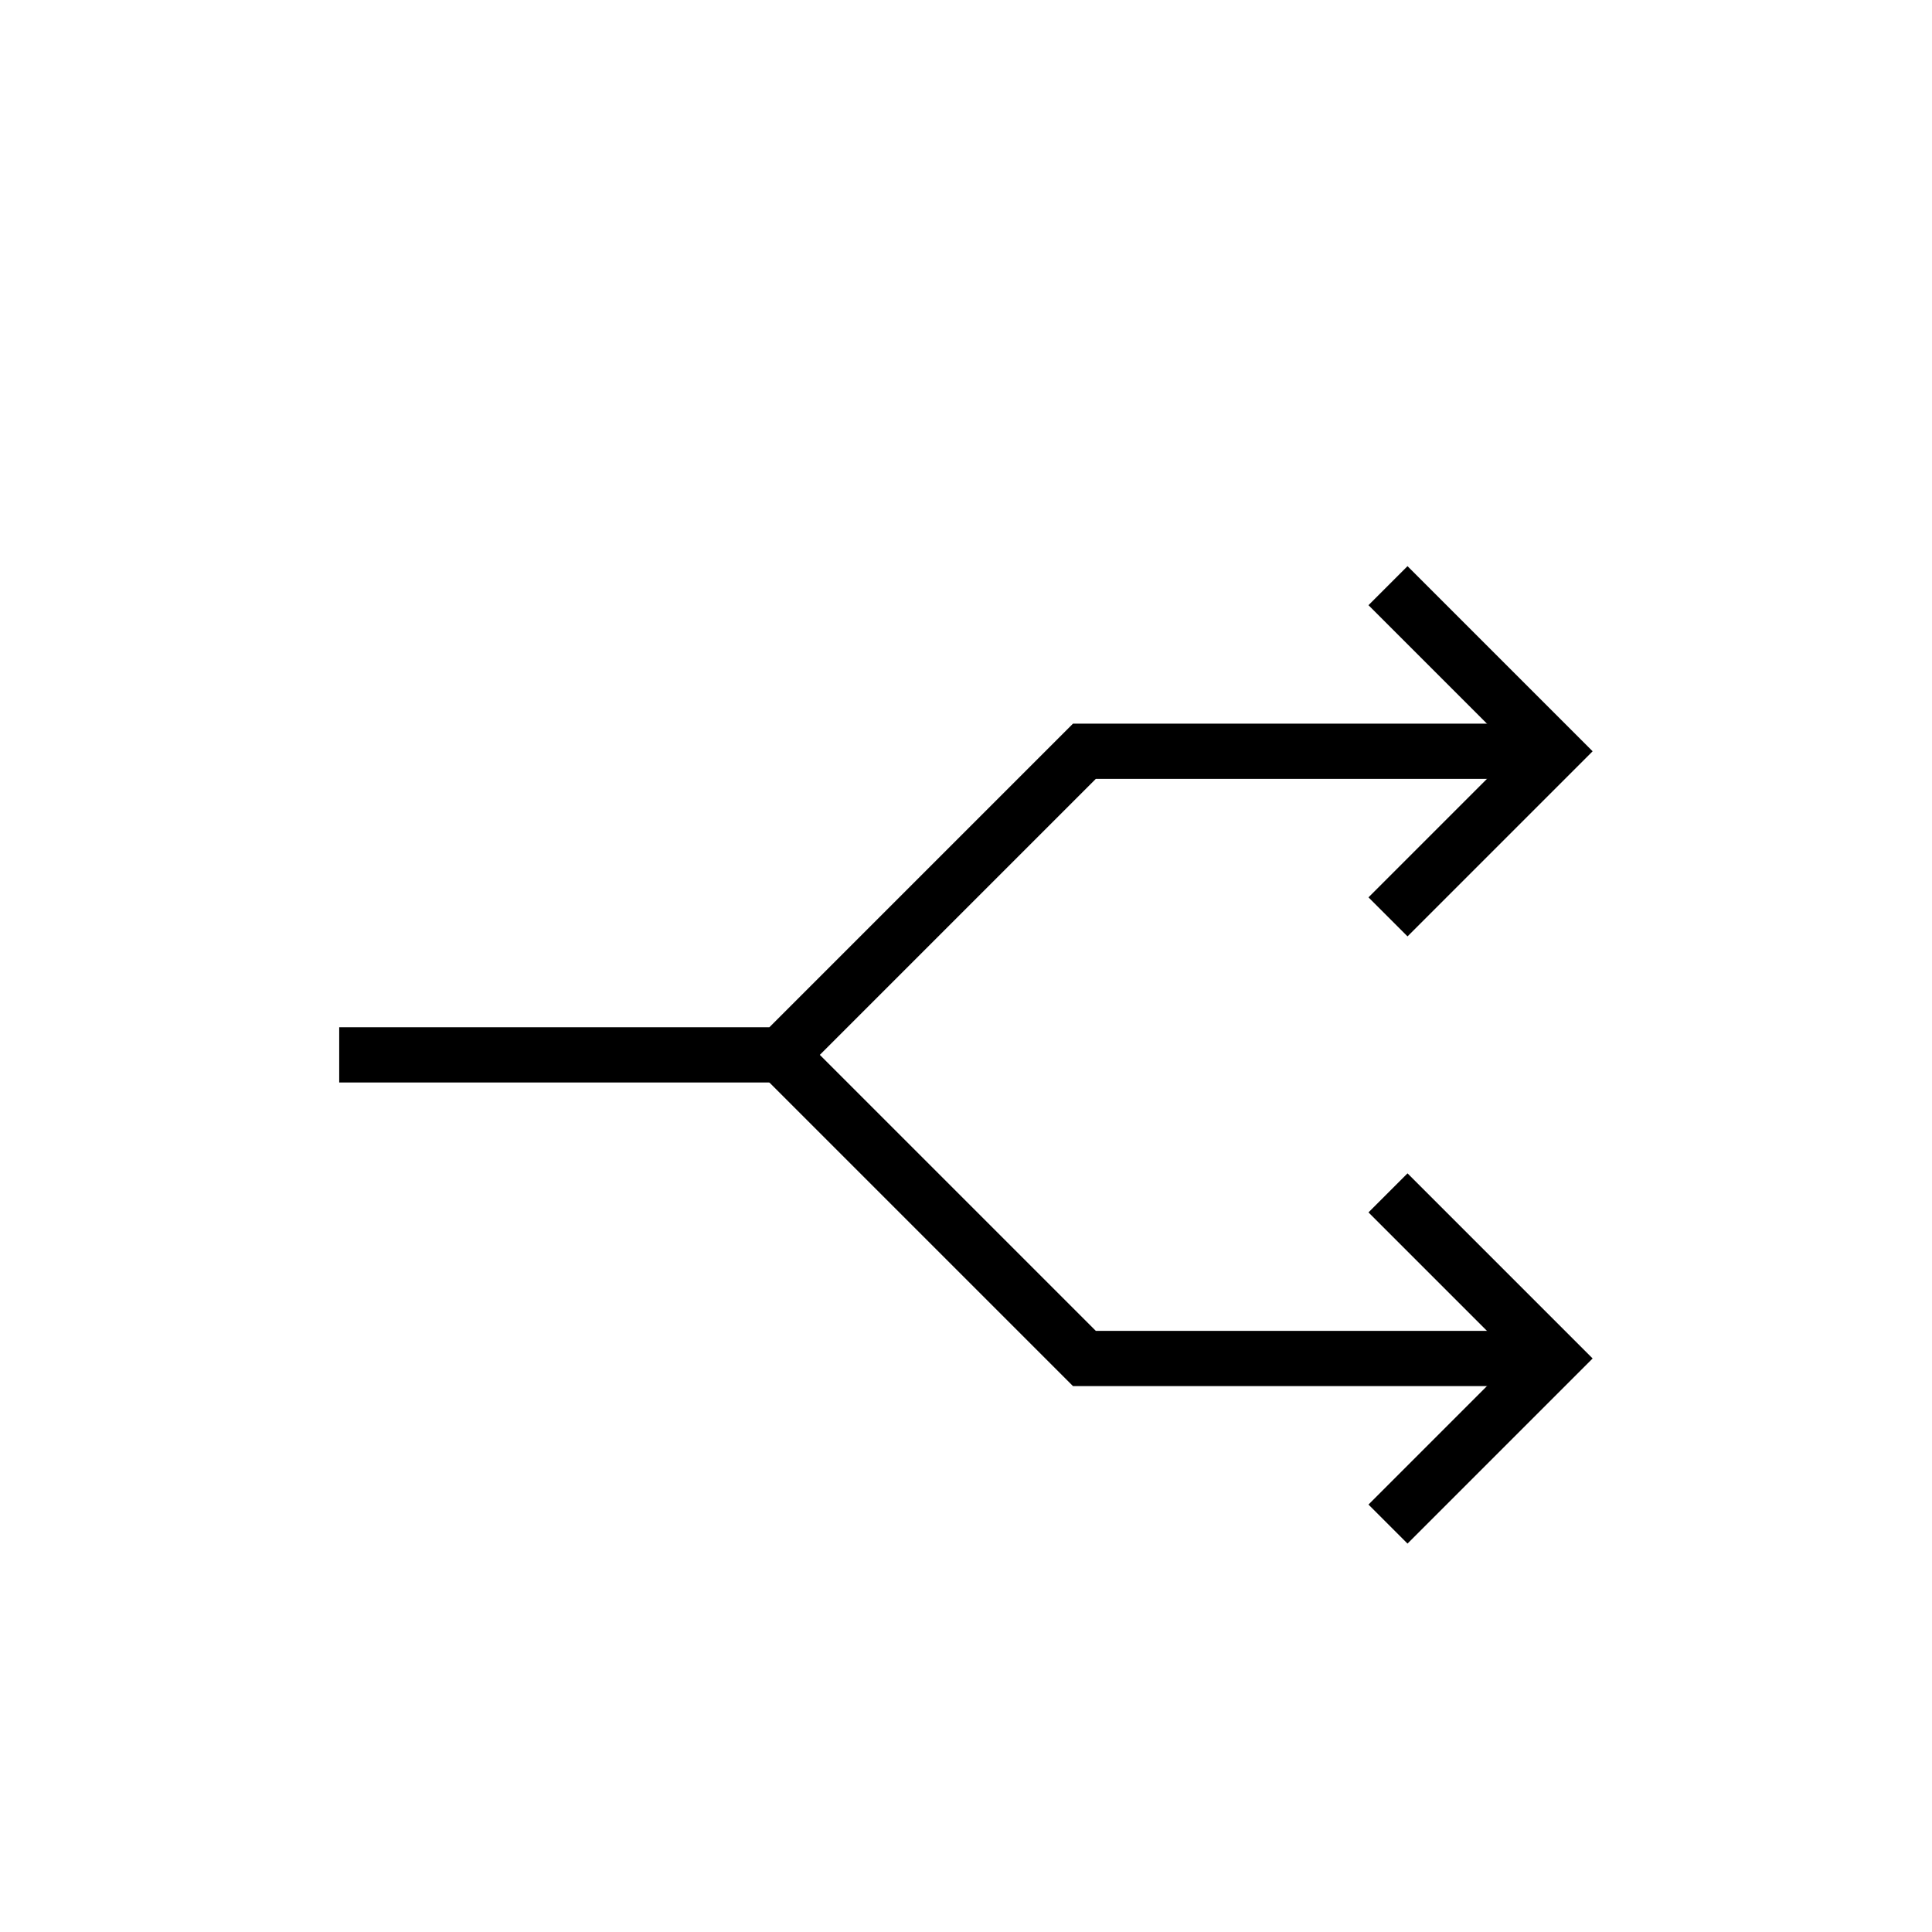
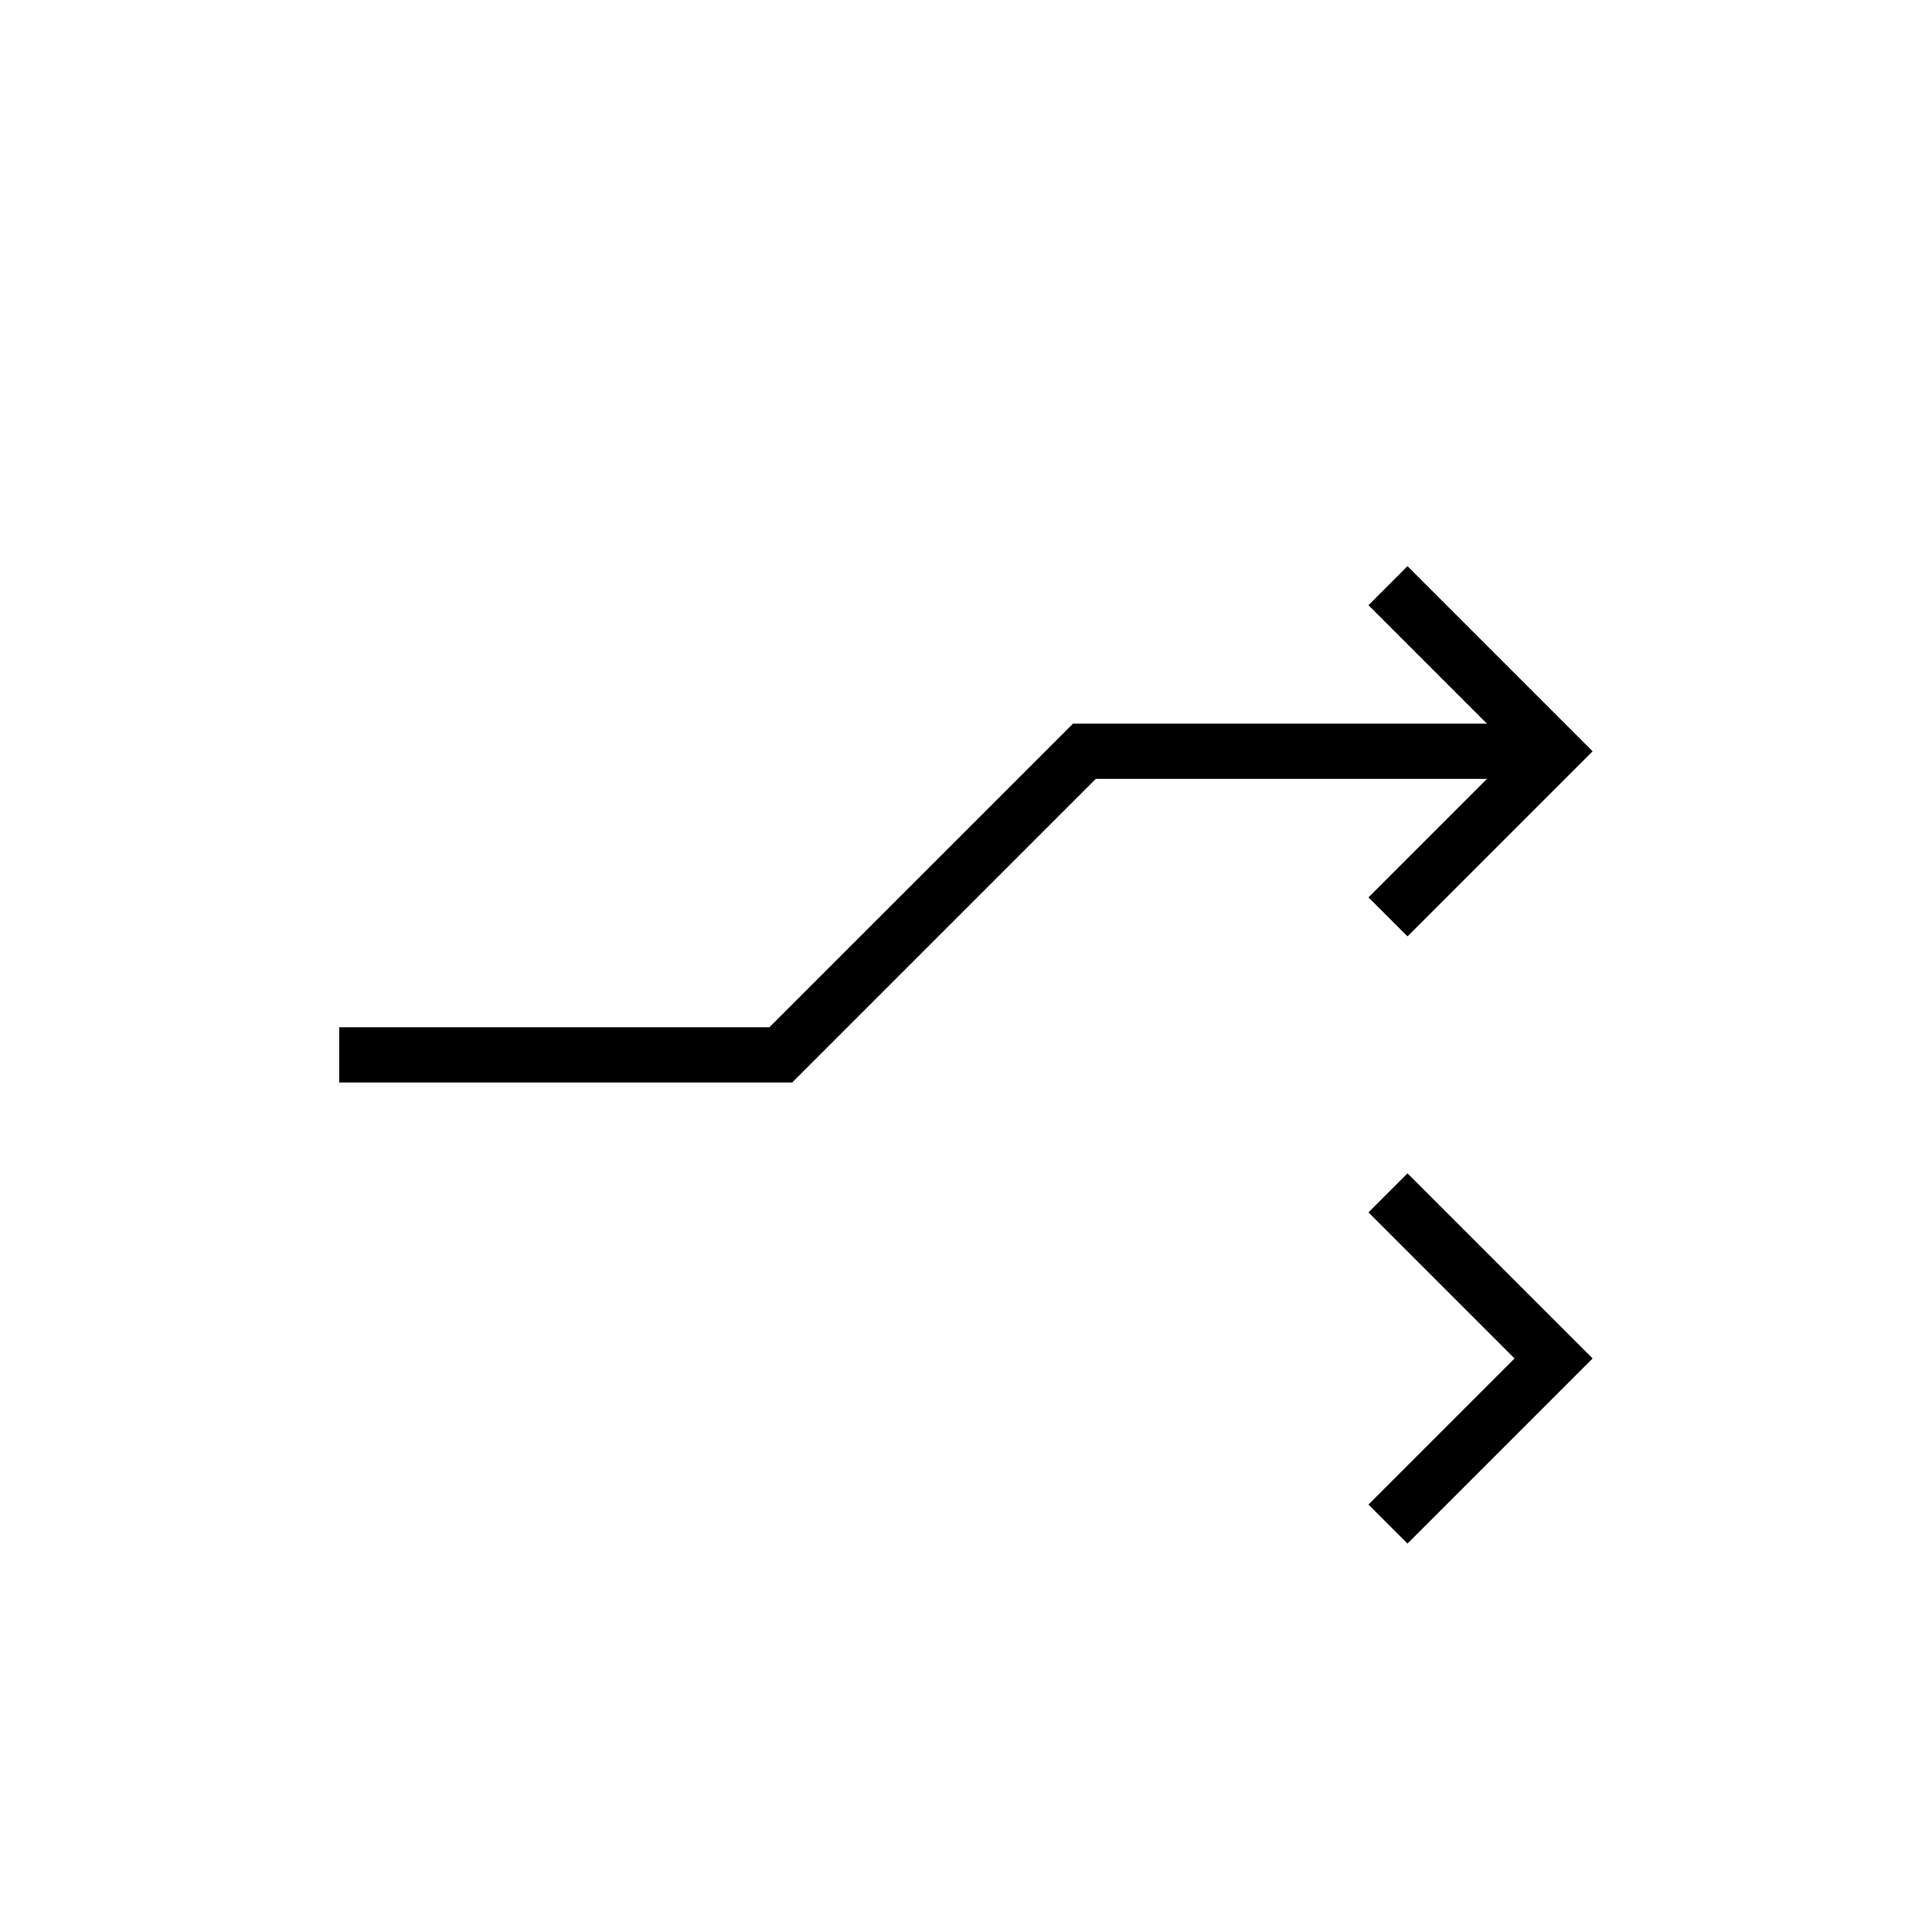
<svg xmlns="http://www.w3.org/2000/svg" id="Layer_1" data-name="Layer 1" viewBox="0 0 70 70">
  <defs>
    <style>
      .cls-1 {
        fill: none;
        stroke: #000;
        stroke-miterlimit: 10;
        stroke-width: 2px;
      }
    </style>
  </defs>
  <g>
    <path class="cls-1" d="m50.29,33.22l6-6-6-6" />
    <path class="cls-1" d="m56.29,27.22h-17l-11,11H12.29" />
  </g>
  <g>
    <path class="cls-1" d="m50.29,43.22l6,6-6,6" />
-     <path class="cls-1" d="m56.29,49.22h-17l-11-11" />
  </g>
</svg>